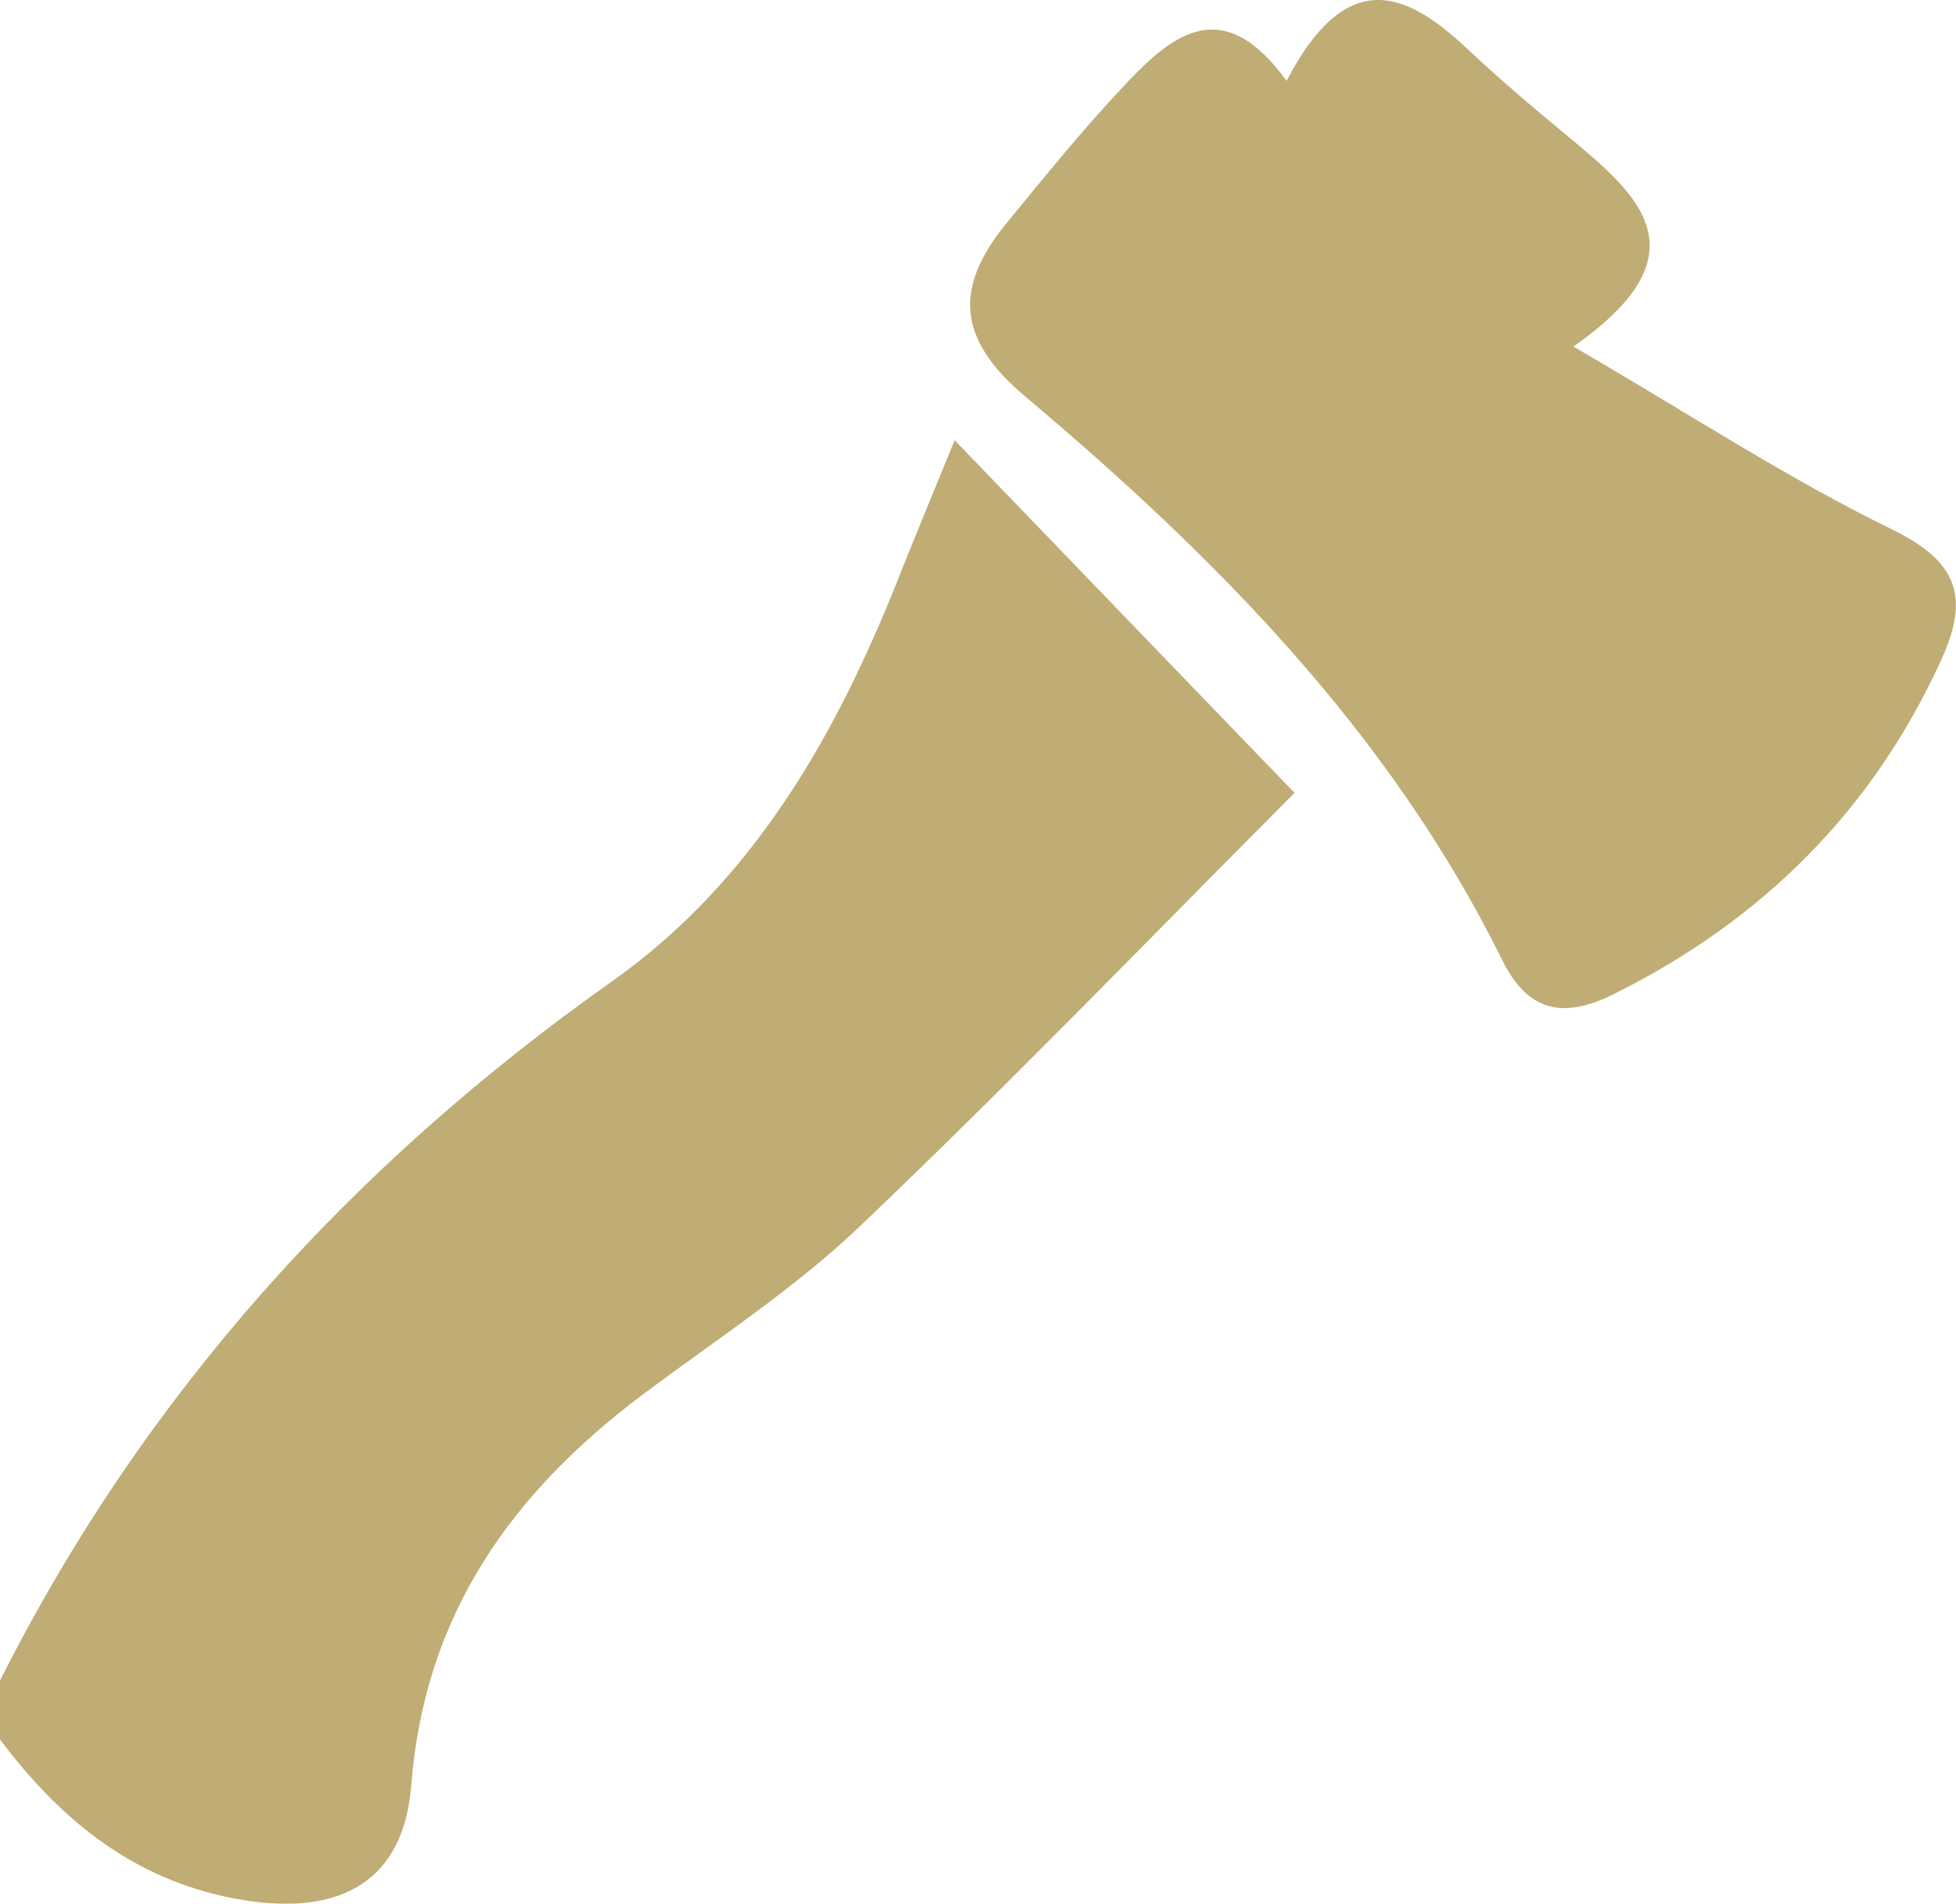
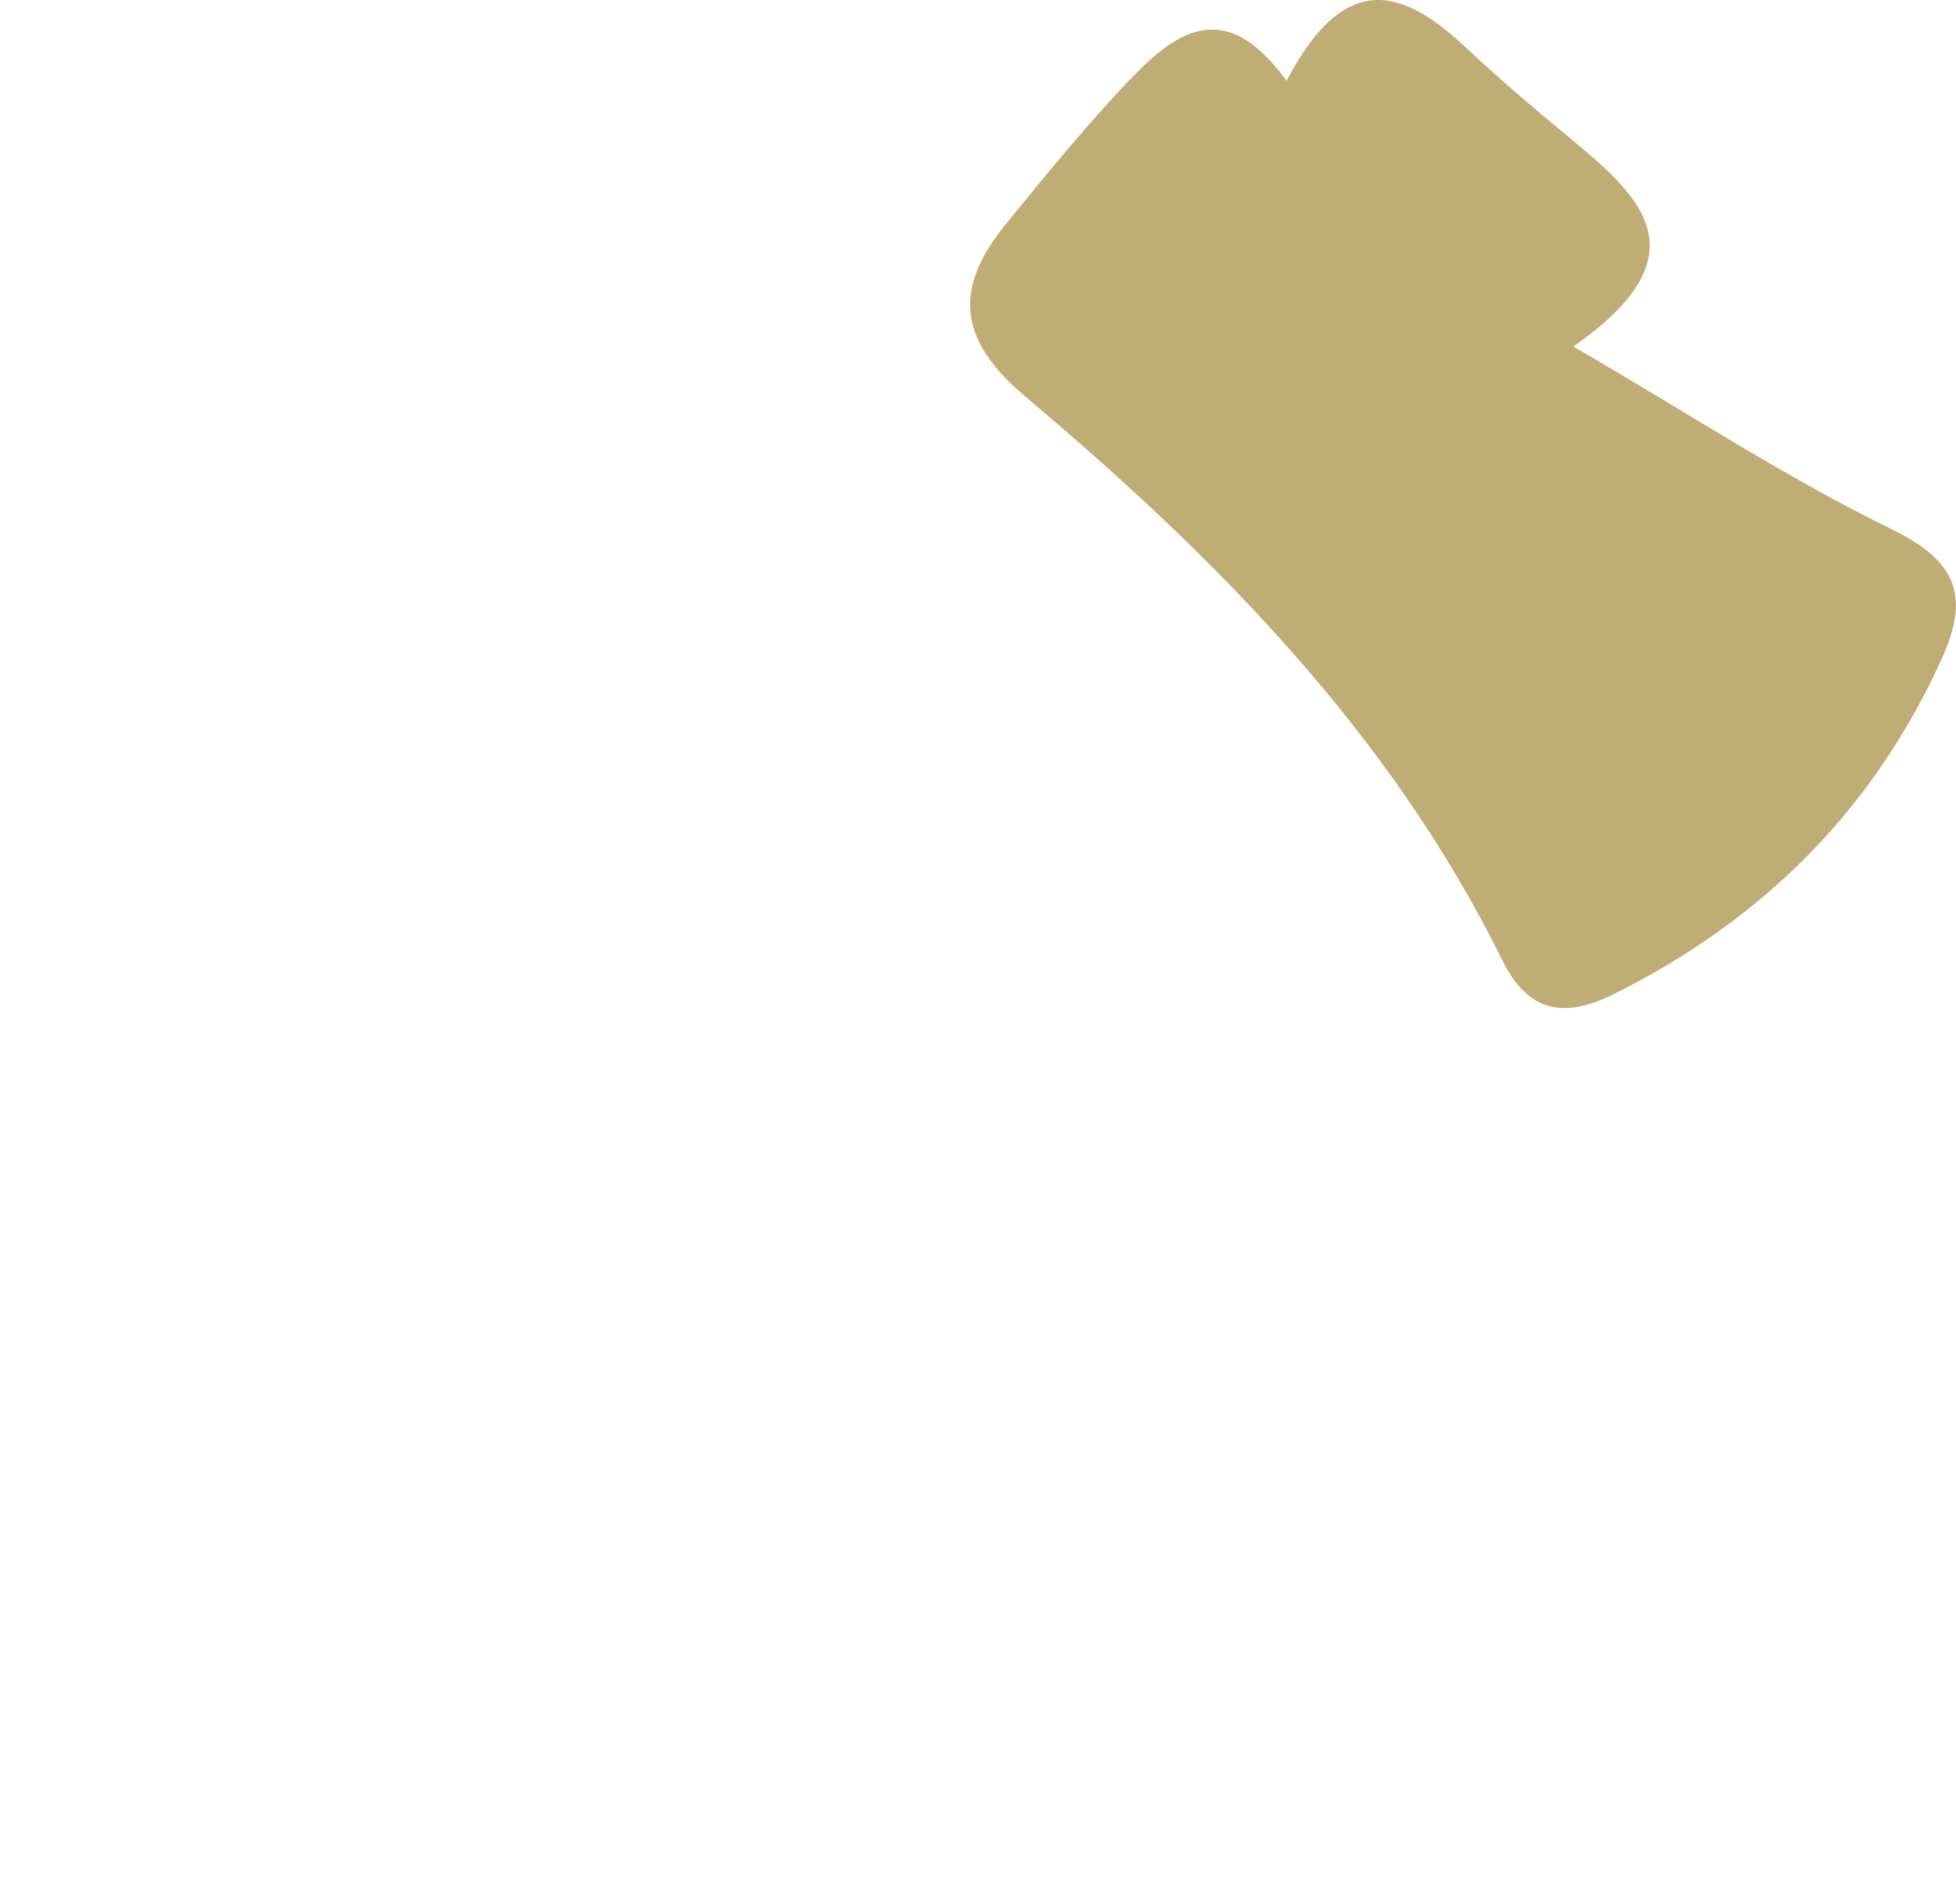
<svg xmlns="http://www.w3.org/2000/svg" id="Ebene_2" data-name="Ebene 2" viewBox="0 0 98.92 96.25">
  <defs>
    <style>
      .cls-1 {
        fill: #bfad75;
        stroke-width: 0px;
      }
    </style>
  </defs>
  <g id="Ebene_1-2" data-name="Ebene 1">
    <g>
-       <path class="cls-1" d="m0,84.97c7.29-14.45,17.76-26.03,30.96-35.36,7.08-5,11.29-12.35,14.45-20.31.84-2.12,1.72-4.22,2.87-7.04,5.73,5.94,11.02,11.44,17.19,17.83-7.1,7.11-14.39,14.68-21.99,21.92-3.33,3.17-7.26,5.72-10.96,8.49-6.63,4.97-11.05,11.12-11.72,19.76-.38,4.81-3.5,6.58-8.37,5.83-5.41-.84-9.27-3.93-12.43-8.14v-2.98Z" />
-       <path class="cls-1" d="m65.06,4.1c2.97-5.71,5.93-4.65,9.08-1.69,1.68,1.58,3.44,3.07,5.22,4.54,3.55,2.94,6.93,5.88.21,10.57,5.93,3.45,10.85,6.68,16.1,9.24,3.32,1.62,3.96,3.4,2.52,6.57-3.49,7.67-9.09,13.21-16.59,16.94-2.52,1.25-4.33.92-5.64-1.75-5.68-11.49-14.5-20.38-24.12-28.48-3.49-2.94-3.56-5.54-.95-8.74,1.98-2.42,3.96-4.86,6.11-7.13,2.32-2.43,4.85-4.51,8.06-.09Z" />
+       <path class="cls-1" d="m65.06,4.1c2.97-5.71,5.93-4.65,9.08-1.69,1.68,1.58,3.44,3.07,5.22,4.54,3.55,2.94,6.93,5.88.21,10.57,5.93,3.45,10.85,6.68,16.1,9.24,3.32,1.62,3.96,3.4,2.52,6.57-3.49,7.67-9.09,13.21-16.59,16.94-2.52,1.25-4.33.92-5.64-1.75-5.68-11.49-14.5-20.38-24.12-28.48-3.49-2.94-3.56-5.54-.95-8.74,1.98-2.42,3.96-4.86,6.11-7.13,2.32-2.43,4.85-4.51,8.06-.09" />
    </g>
  </g>
</svg>